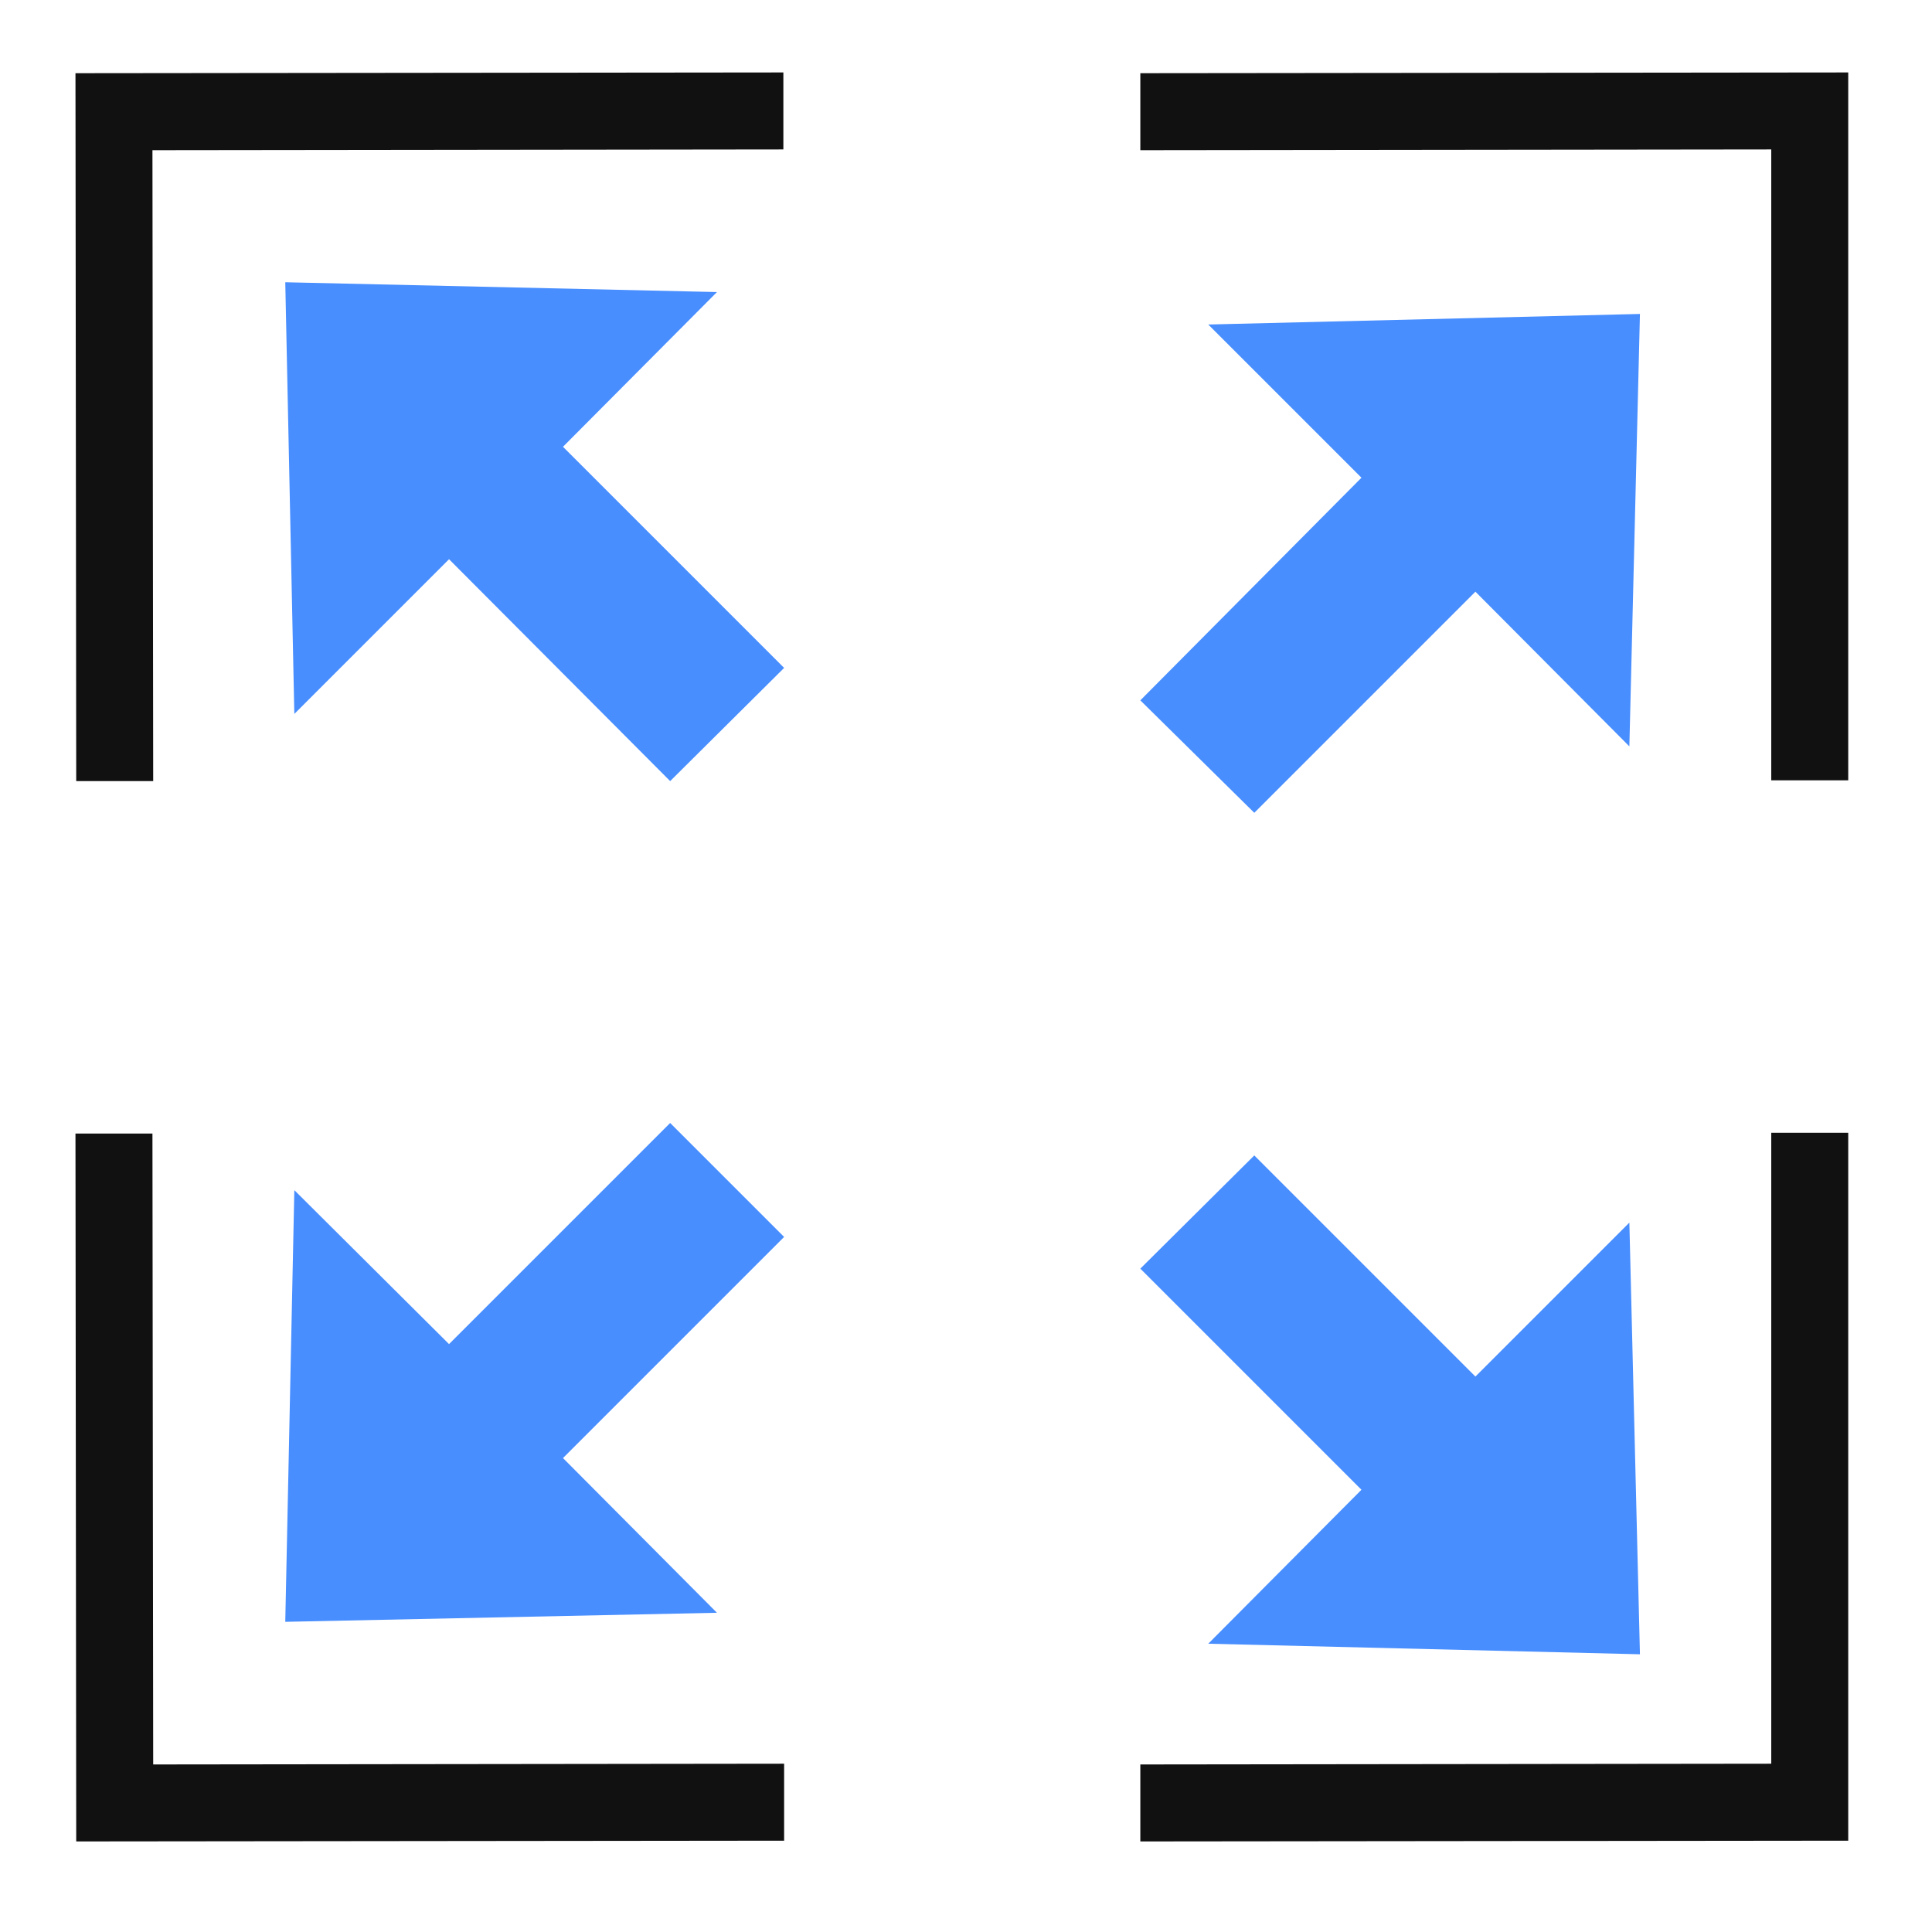
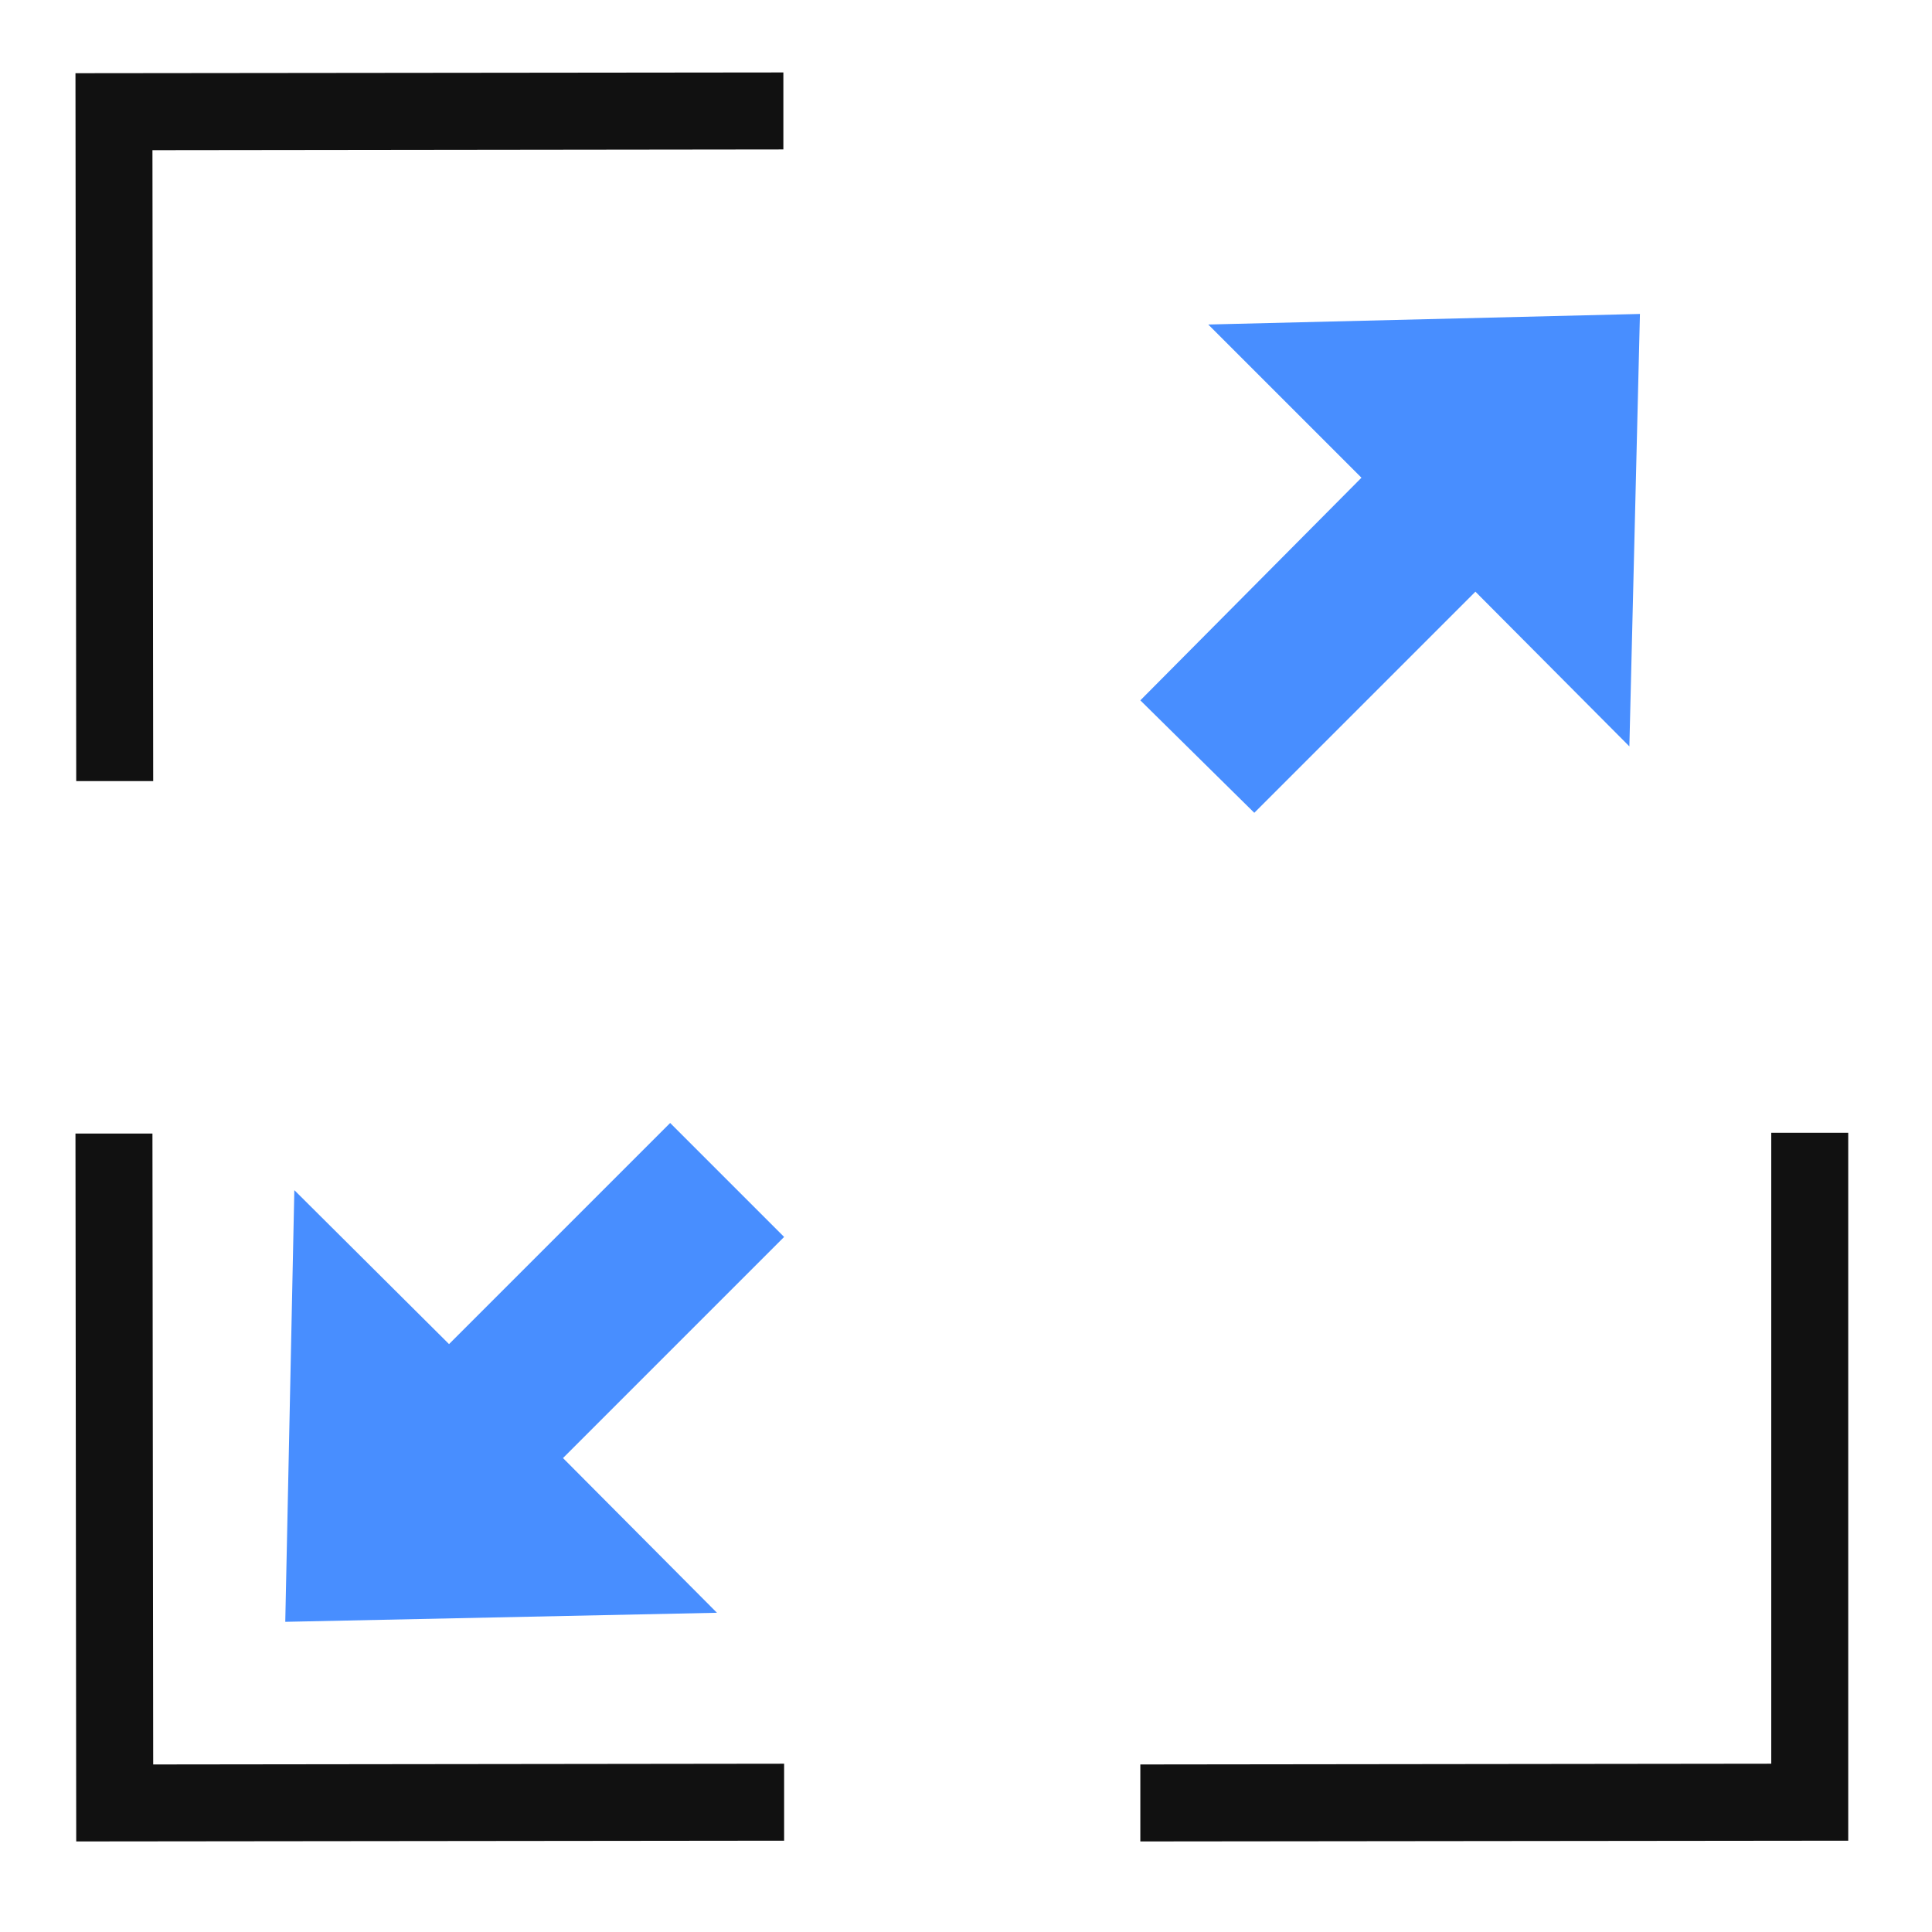
<svg xmlns="http://www.w3.org/2000/svg" version="1.1" id="图层_1" x="0px" y="0px" viewBox="0 0 256 256" style="enable-background:new 0 0 256 256;" xml:space="preserve">
  <style type="text/css">
	.st0{fill:none;stroke:#515151;stroke-width:1.6;stroke-miterlimit:10;}
	.st1{fill:#488EFF;}
	.st2{fill:#111111;}
</style>
  <g>
-     <path class="st0" d="M212.6,232.6" />
-   </g>
+     </g>
  <g>
-     <path class="st0" d="M179.7,234.1" />
-   </g>
+     </g>
  <g>
    <path class="st0" d="M212.3,232" />
  </g>
  <g>
    <path class="st0" d="M179.7,233.6" />
  </g>
  <path d="M243.2,142.8" />
  <g>
-     <polygon class="st1" points="37.8,37.4 39,94.6 59.5,74.1 88.8,103.5 103.9,88.5 74.6,59.2 95,38.7  " />
-   </g>
+     </g>
  <g>
    <polygon class="st1" points="217.3,41.6 160.1,43 180.4,63.3 151.1,92.8 166.2,107.7 195.5,78.4 215.9,98.9  " />
  </g>
  <g>
-     <polygon class="st1" points="217.3,219.2 215.9,162 195.5,182.4 166.2,153.1 151.1,168.1 180.4,197.4 160.1,217.8  " />
-   </g>
+     </g>
  <g>
    <polygon class="st1" points="37.8,214.9 95,213.7 74.6,193.2 103.9,163.9 88.8,148.8 59.5,178.1 39,157.7  " />
  </g>
  <g>
    <polygon class="st2" points="10.1,103.5 10,9.7 103.8,9.6 103.8,19.8 20.2,19.9 20.3,103.5  " />
  </g>
  <g>
-     <polygon class="st2" points="234.7,103.4 234.7,19.8 151.1,19.9 151.1,9.7 244.9,9.6 244.9,103.4  " />
-   </g>
+     </g>
  <g>
    <polygon class="st2" points="151.1,244 151.1,233.8 234.7,233.7 234.7,150.1 244.9,150.1 244.9,243.9  " />
  </g>
  <g>
    <polygon class="st2" points="10.1,244 10,150.2 20.2,150.2 20.3,233.8 103.9,233.7 103.9,243.9  " />
  </g>
</svg>